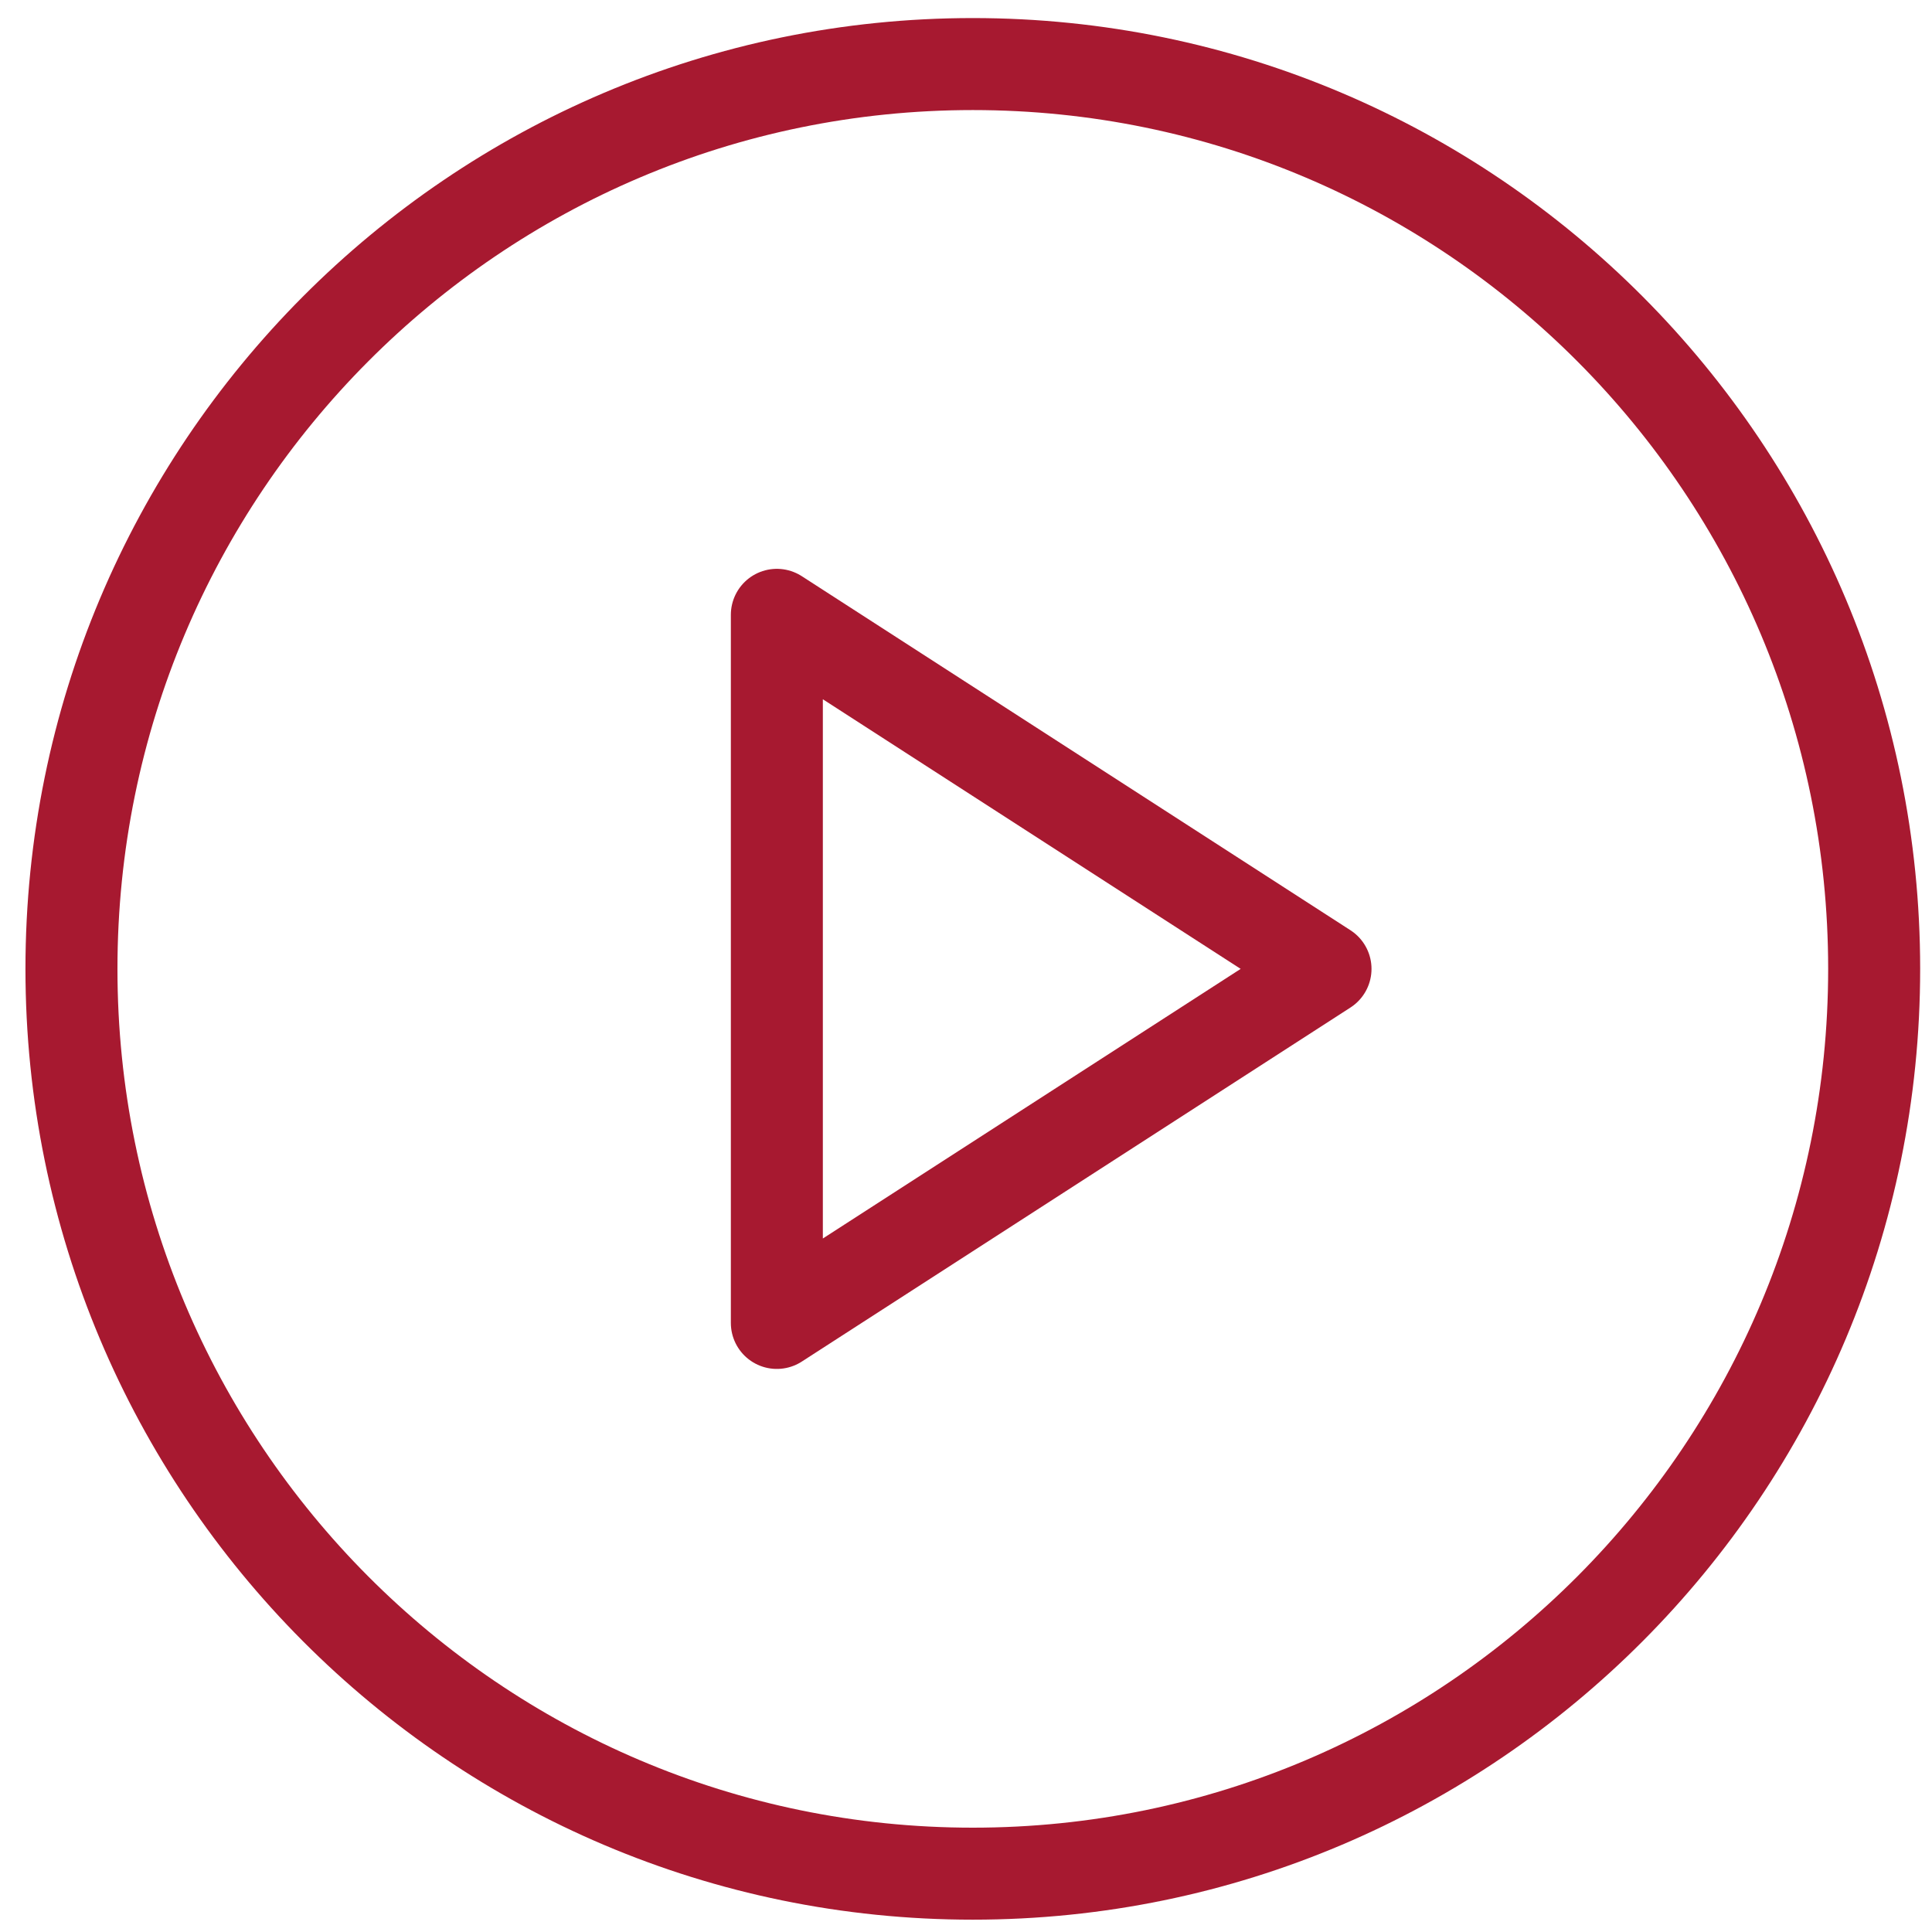
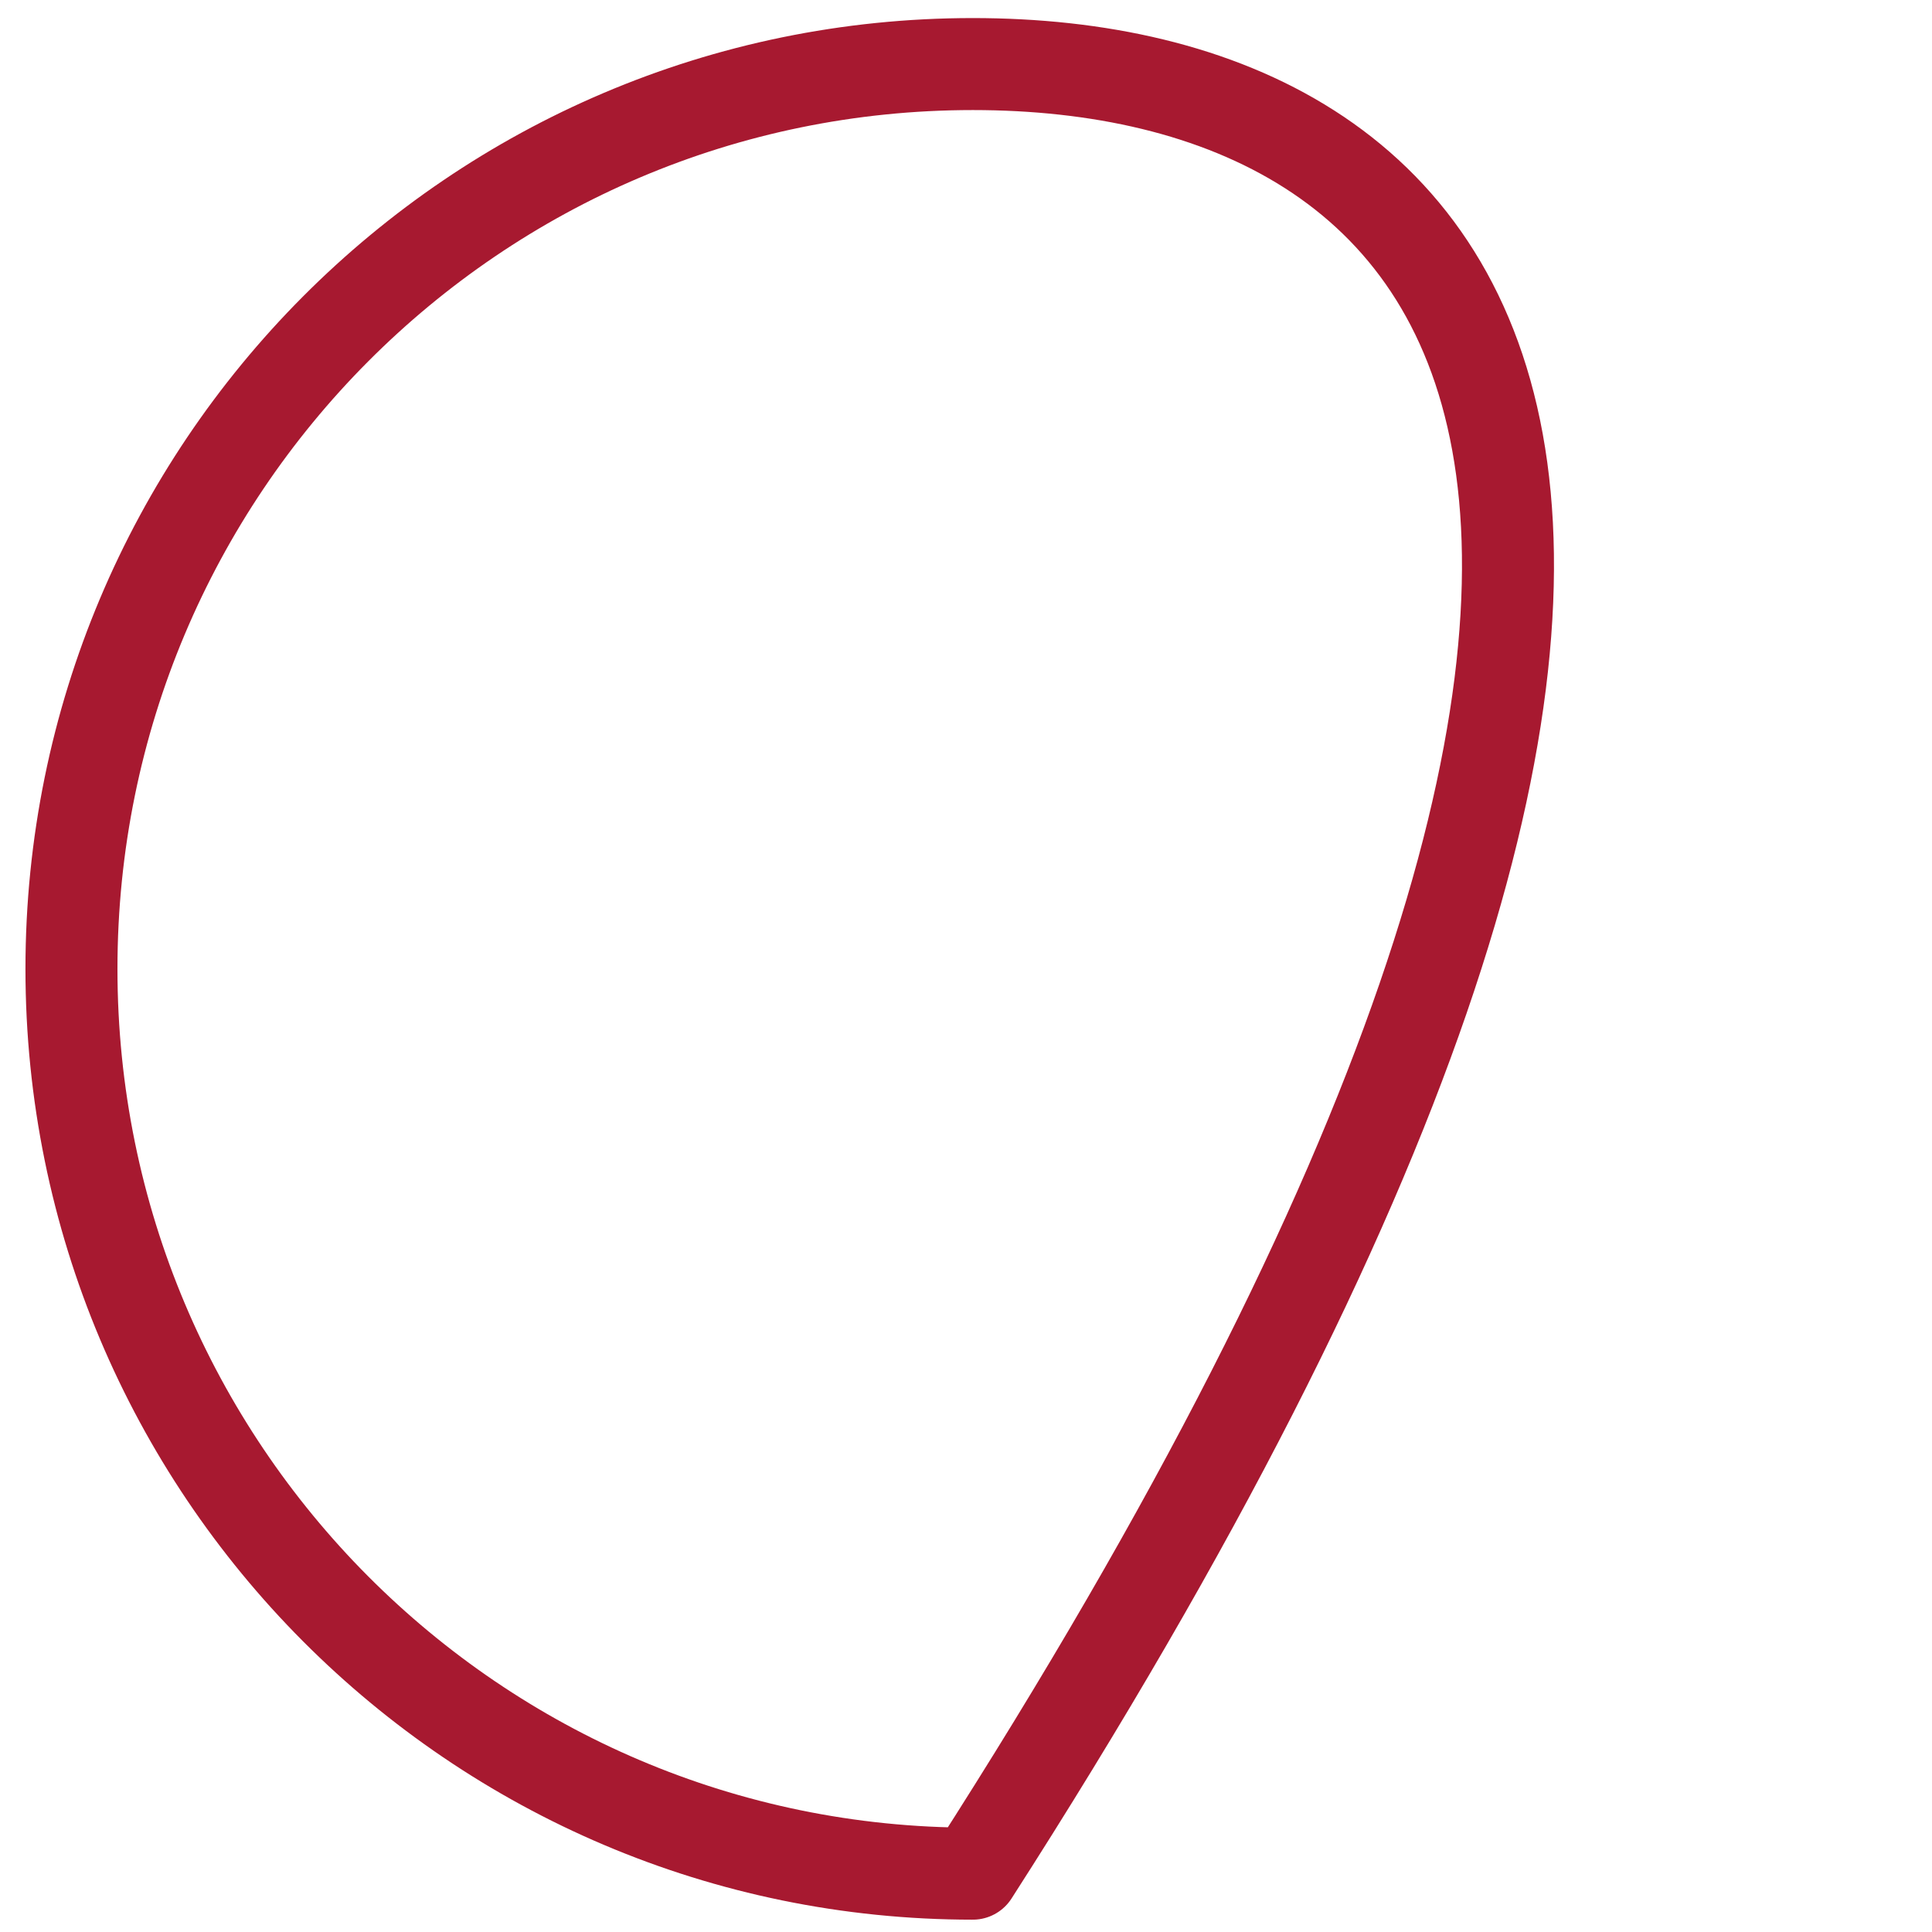
<svg xmlns="http://www.w3.org/2000/svg" width="63" height="63" viewBox="0 0 63 63" fill="none">
  <g id="Group 48">
-     <path id="Vector" d="M31.722 61.098C47.955 61.098 61.114 47.889 61.114 31.594C61.114 15.299 47.955 2.089 31.722 2.089C15.489 2.089 2.33 15.299 2.33 31.594C2.33 47.889 15.489 61.098 31.722 61.098Z" stroke="#A71930" stroke-width="3" stroke-linecap="round" stroke-linejoin="round" />
-     <path id="Vector_2" d="M25.332 20.049L43.223 31.594L25.332 43.139V20.049Z" stroke="#A71930" stroke-width="3" stroke-linecap="round" stroke-linejoin="round" />
+     <path id="Vector" d="M31.722 61.098C61.114 15.299 47.955 2.089 31.722 2.089C15.489 2.089 2.33 15.299 2.33 31.594C2.33 47.889 15.489 61.098 31.722 61.098Z" stroke="#A71930" stroke-width="3" stroke-linecap="round" stroke-linejoin="round" />
  </g>
</svg>